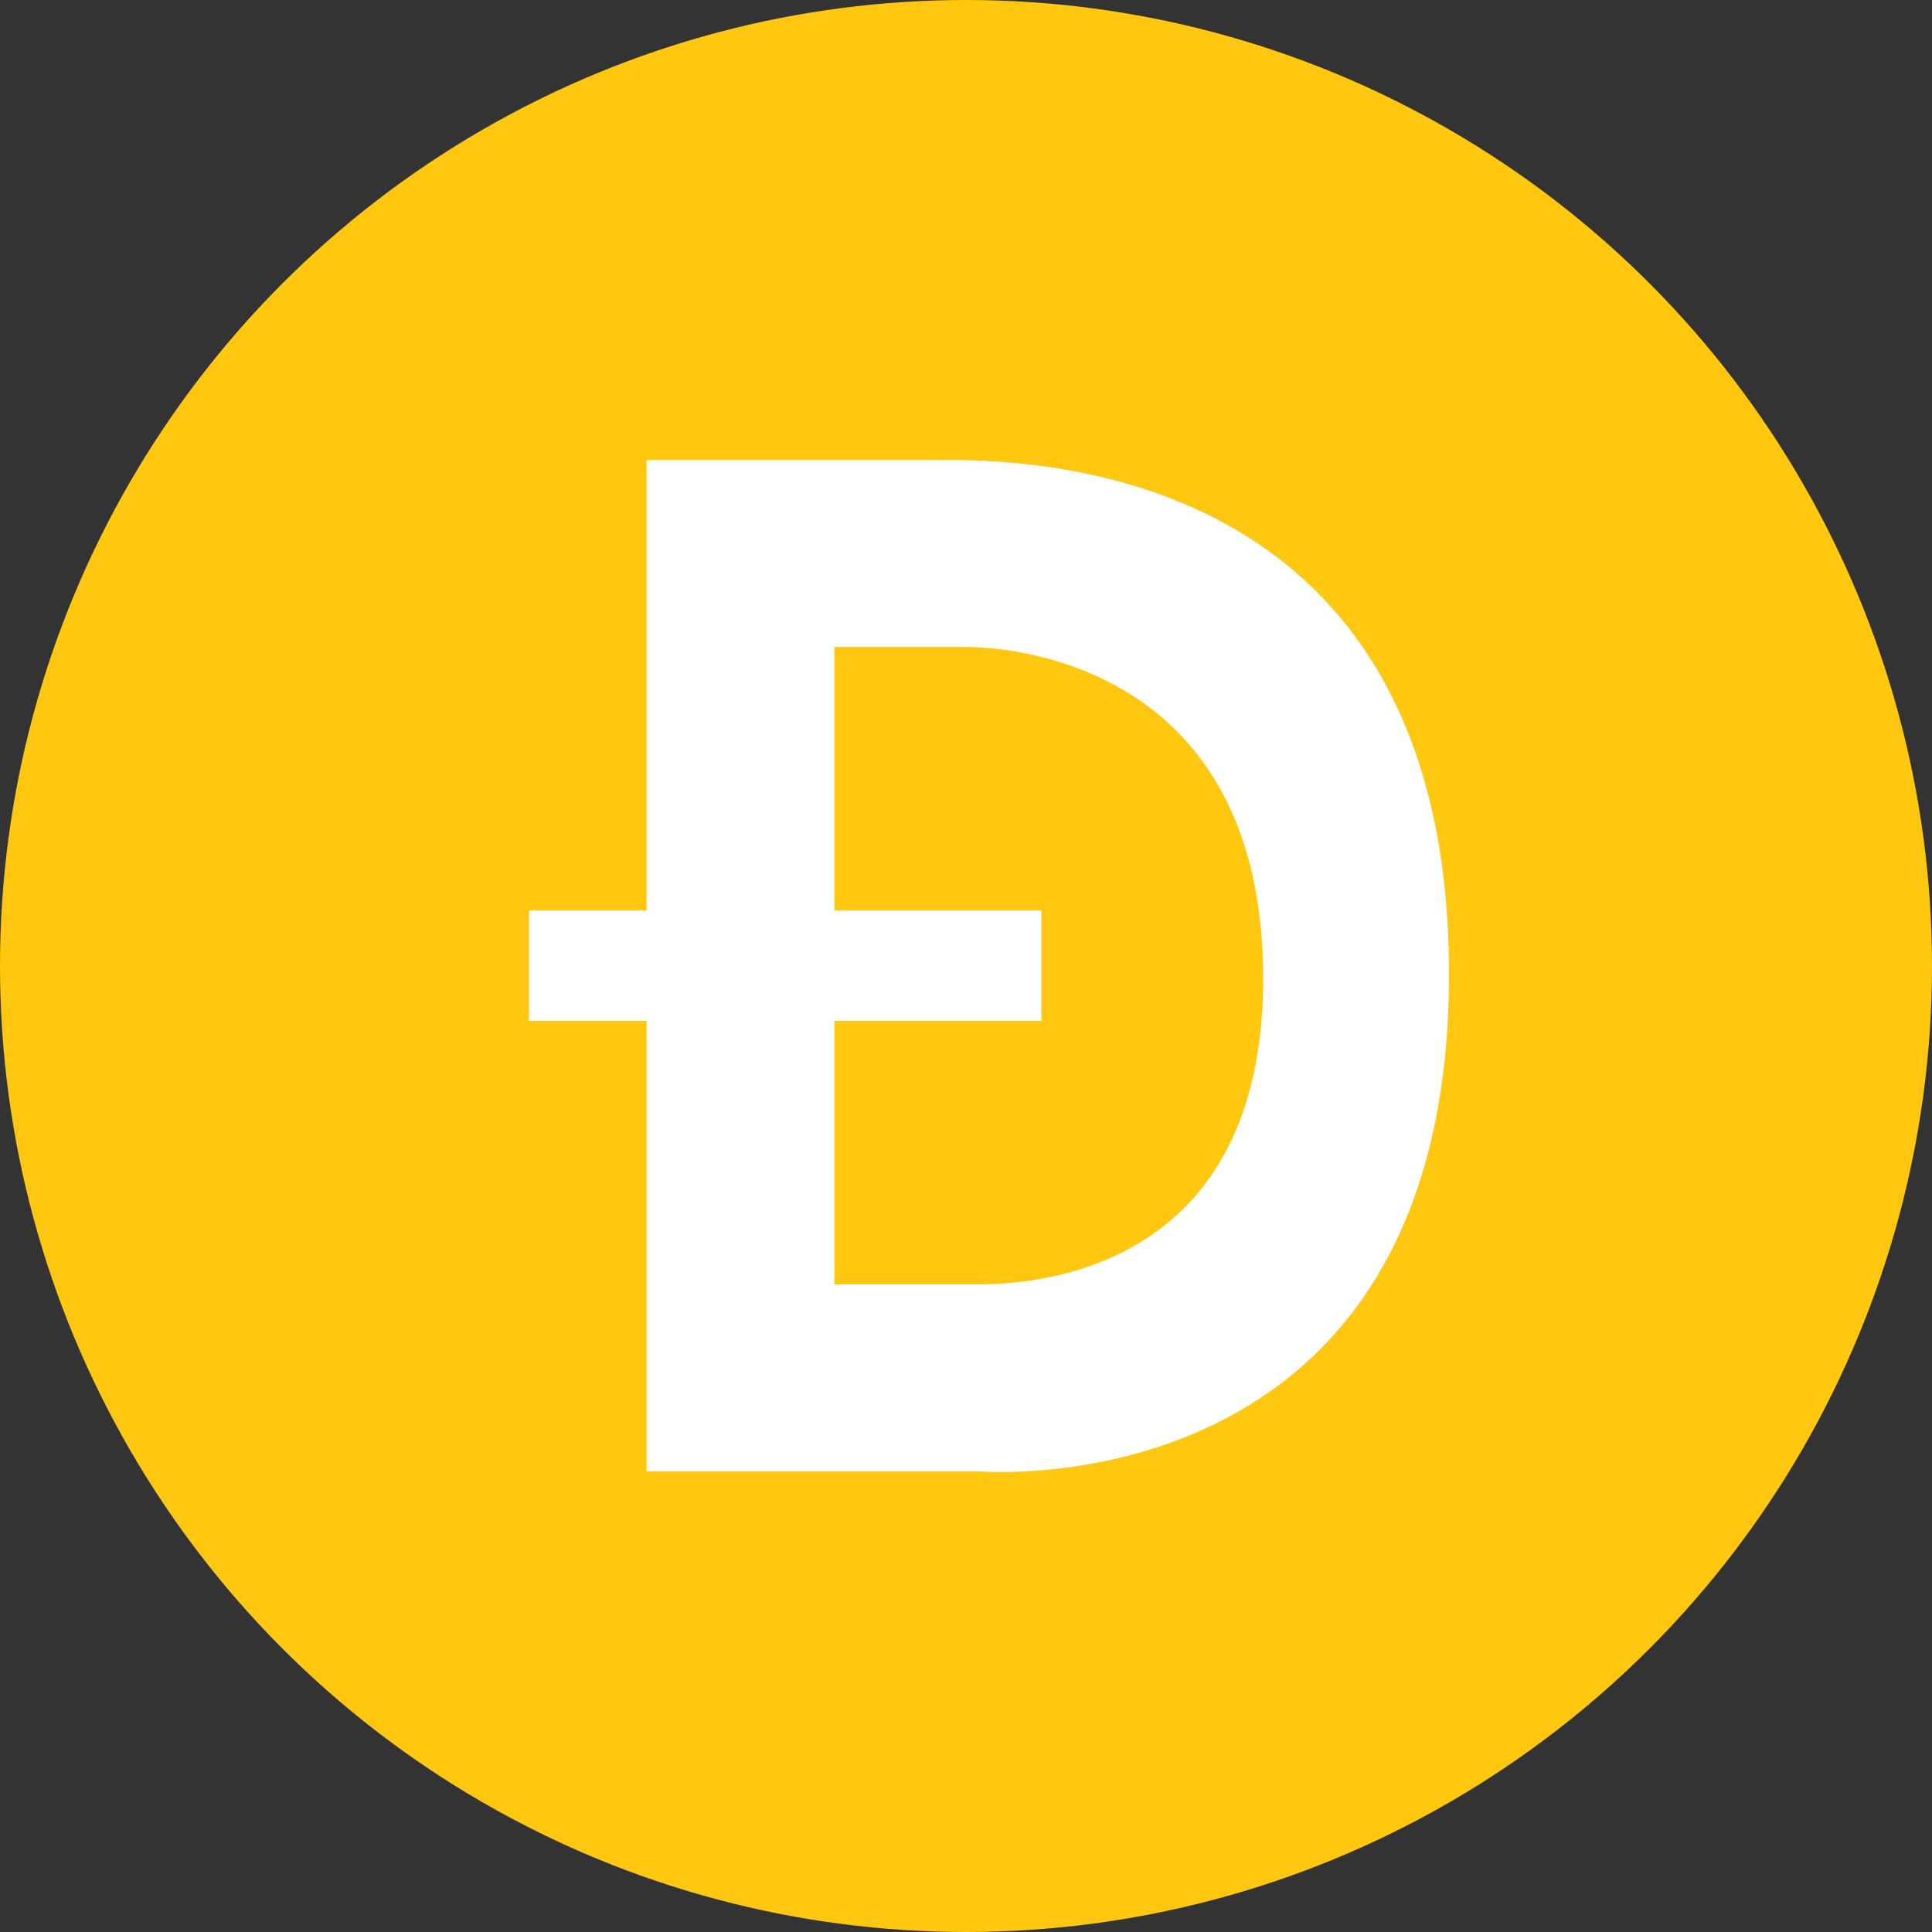
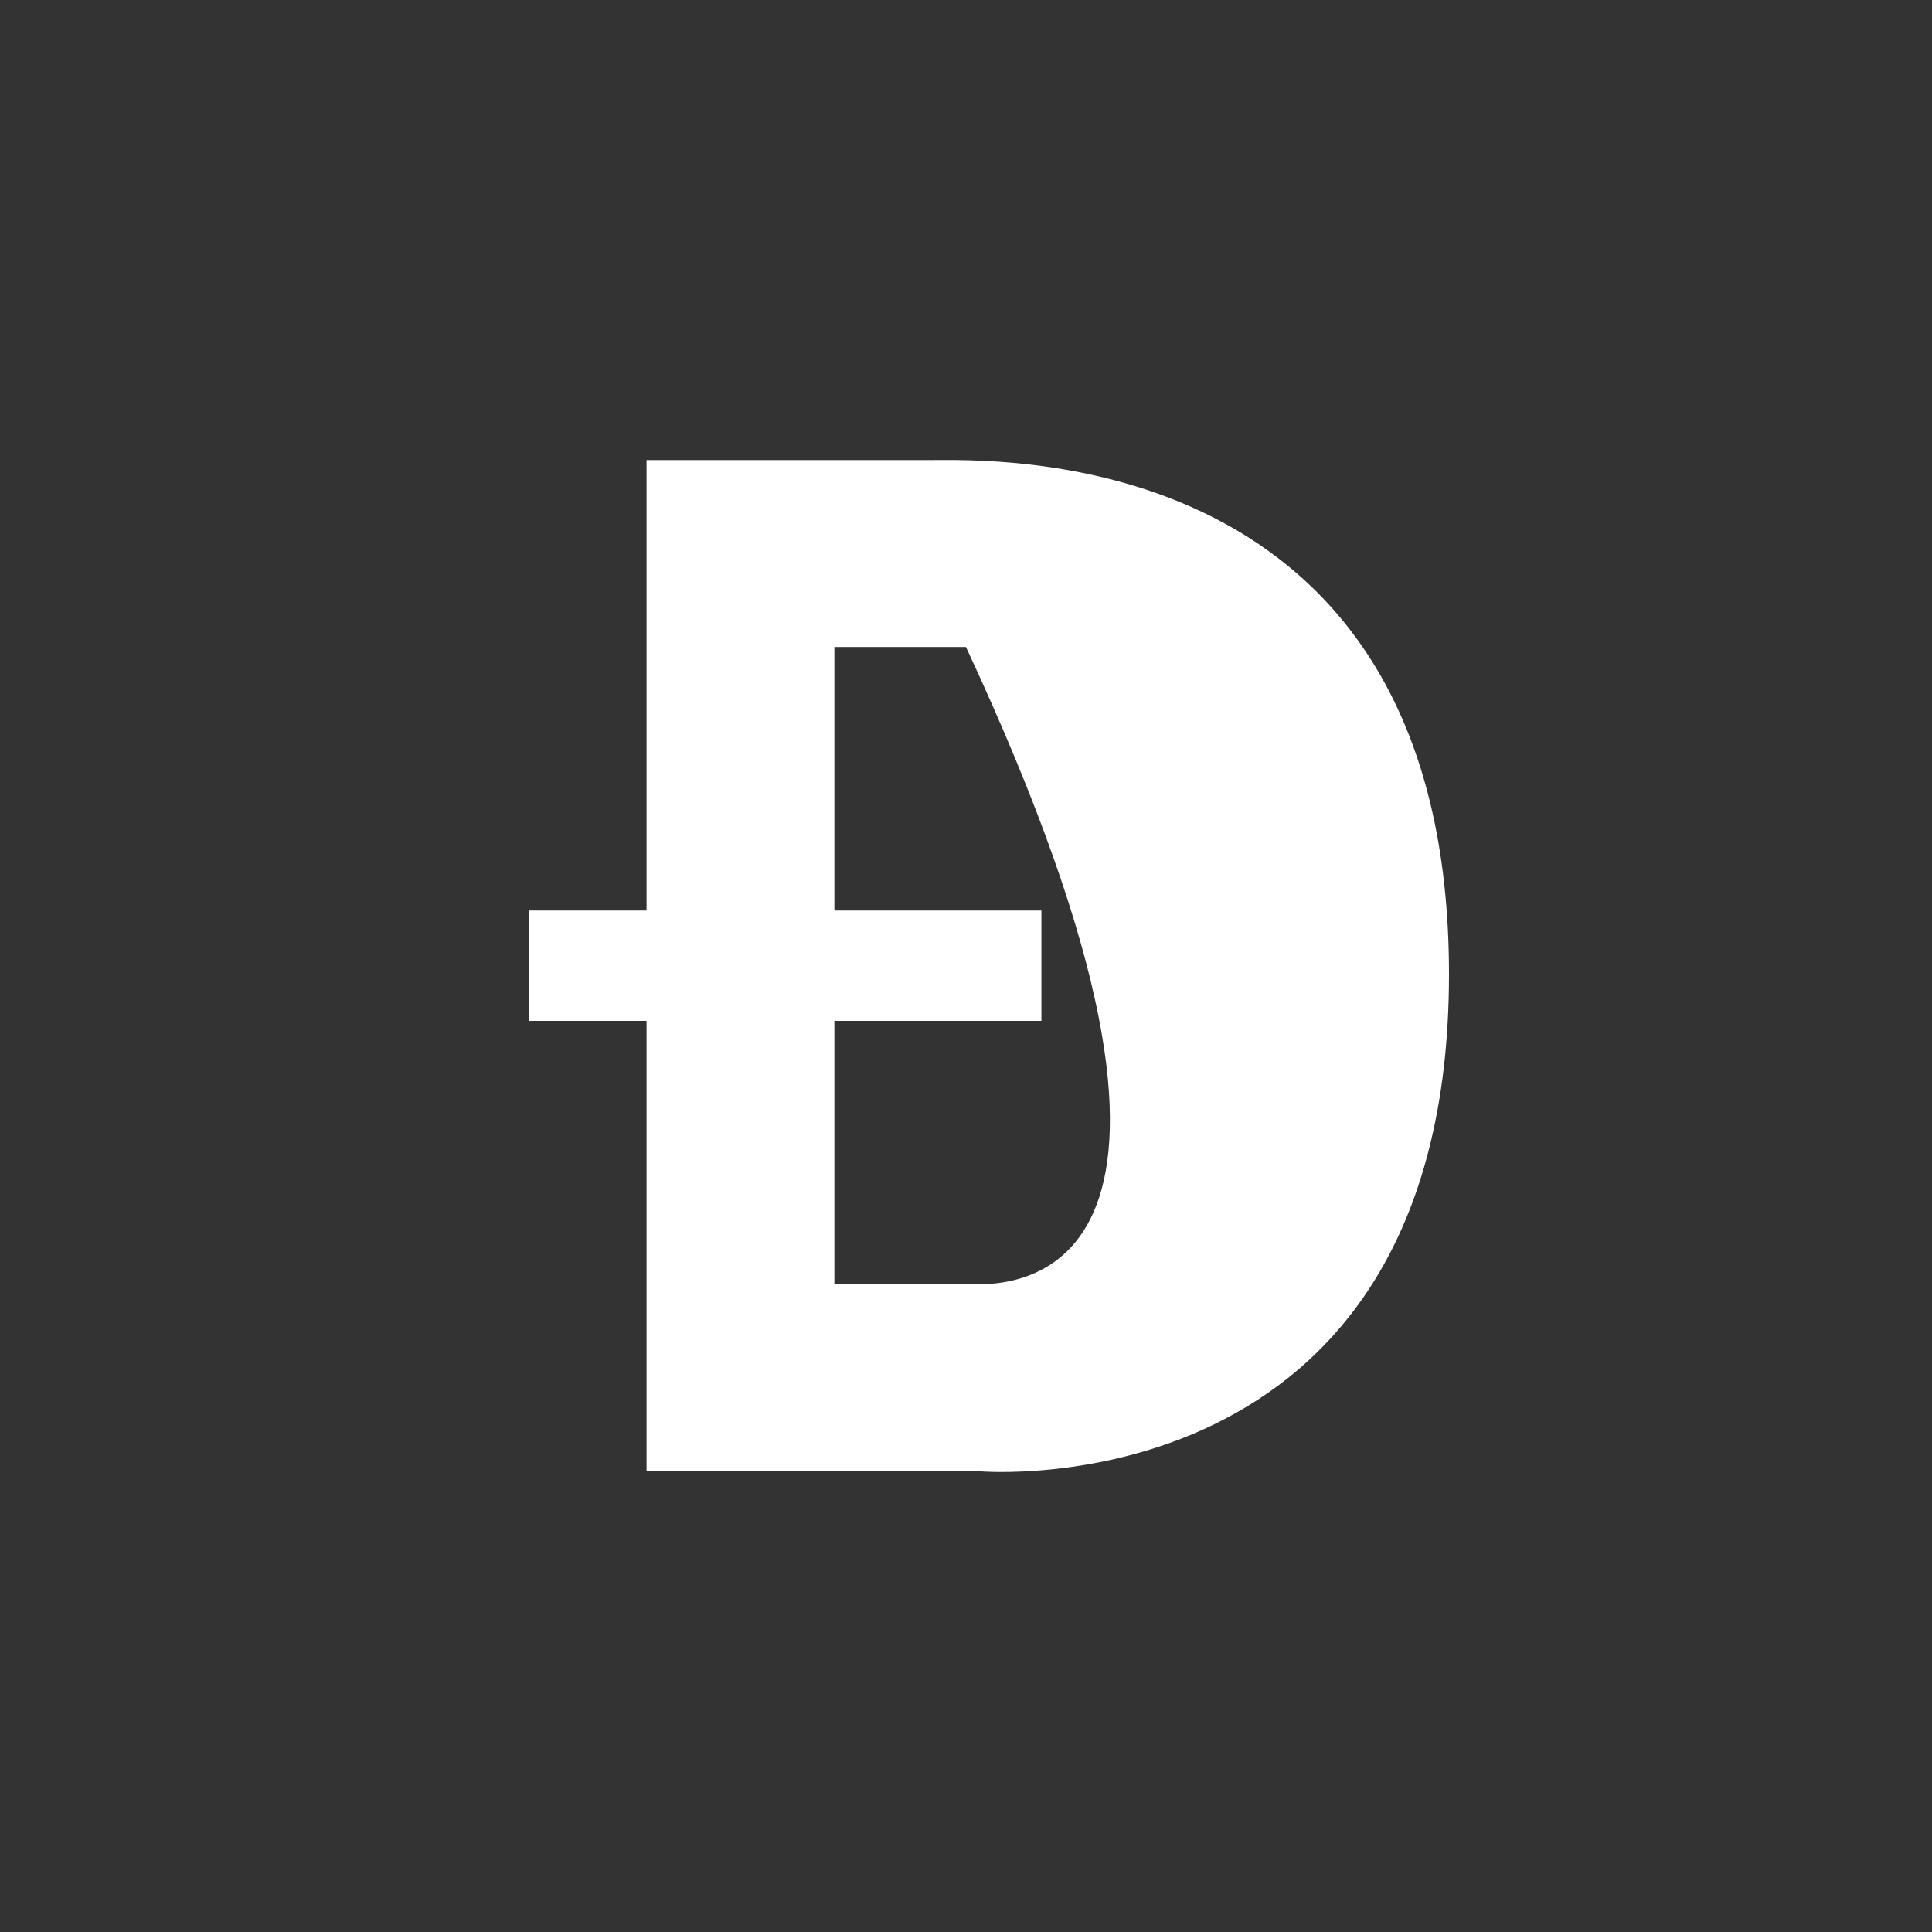
<svg xmlns="http://www.w3.org/2000/svg" width="32" height="32" viewBox="0 0 32 32" fill="none">
  <rect x="0" y="0" width="32" height="32" fill="#333333" stroke="none" />
-   <circle cx="16" cy="16" r="16" fill="#FFC710" />
-   <path fill-rule="evenodd" clip-rule="evenodd" d="M10.709 24.37H16.233H16.233C16.233 24.37 24 25.031 24 16.135C24 7.583 16.907 7.614 15.536 7.619C15.504 7.62 15.475 7.62 15.45 7.62H10.709V15.081H8.762V16.909H10.709V24.37ZM13.82 10.716H15.999C16.815 10.716 20.916 11.049 20.922 16.195C20.929 21.28 16.794 21.274 16.129 21.274C16.121 21.274 16.113 21.274 16.106 21.274H13.82V16.909H17.249V15.081H13.82V10.716Z" fill="white" />
+   <path fill-rule="evenodd" clip-rule="evenodd" d="M10.709 24.37H16.233H16.233C16.233 24.37 24 25.031 24 16.135C24 7.583 16.907 7.614 15.536 7.619C15.504 7.62 15.475 7.62 15.45 7.62H10.709V15.081H8.762V16.909H10.709V24.37ZM13.82 10.716H15.999C20.929 21.28 16.794 21.274 16.129 21.274C16.121 21.274 16.113 21.274 16.106 21.274H13.82V16.909H17.249V15.081H13.82V10.716Z" fill="white" />
</svg>